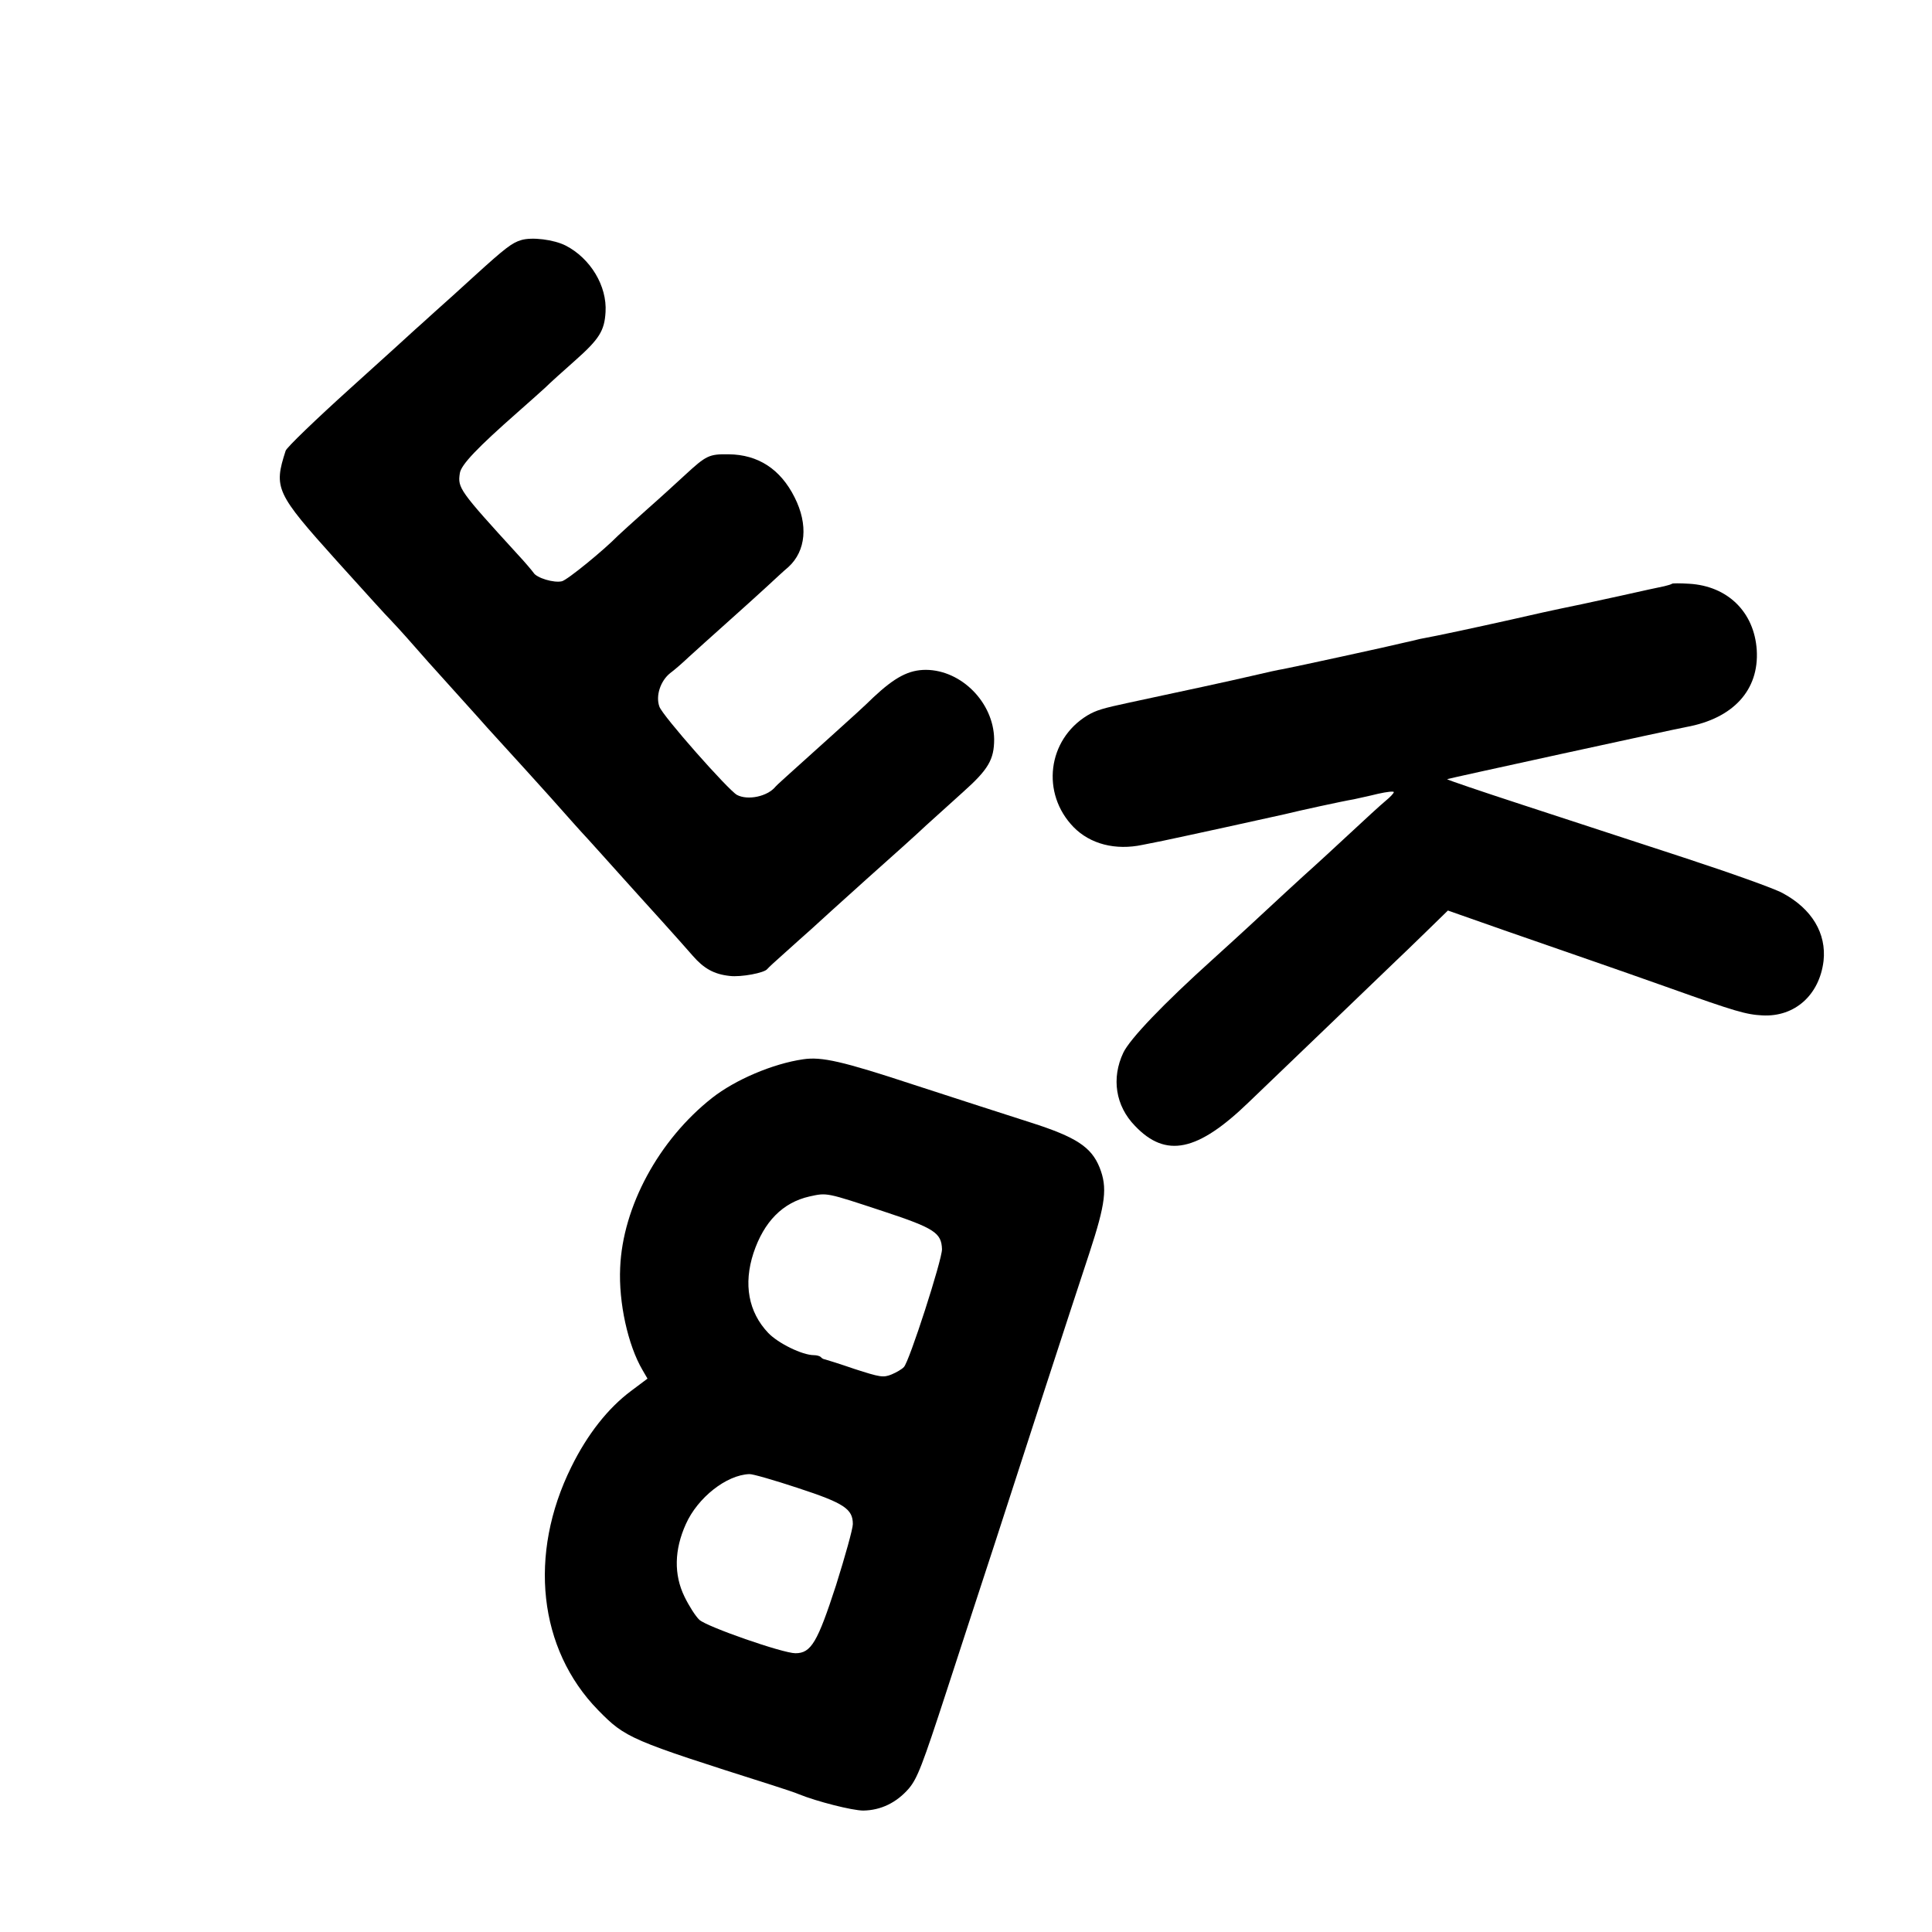
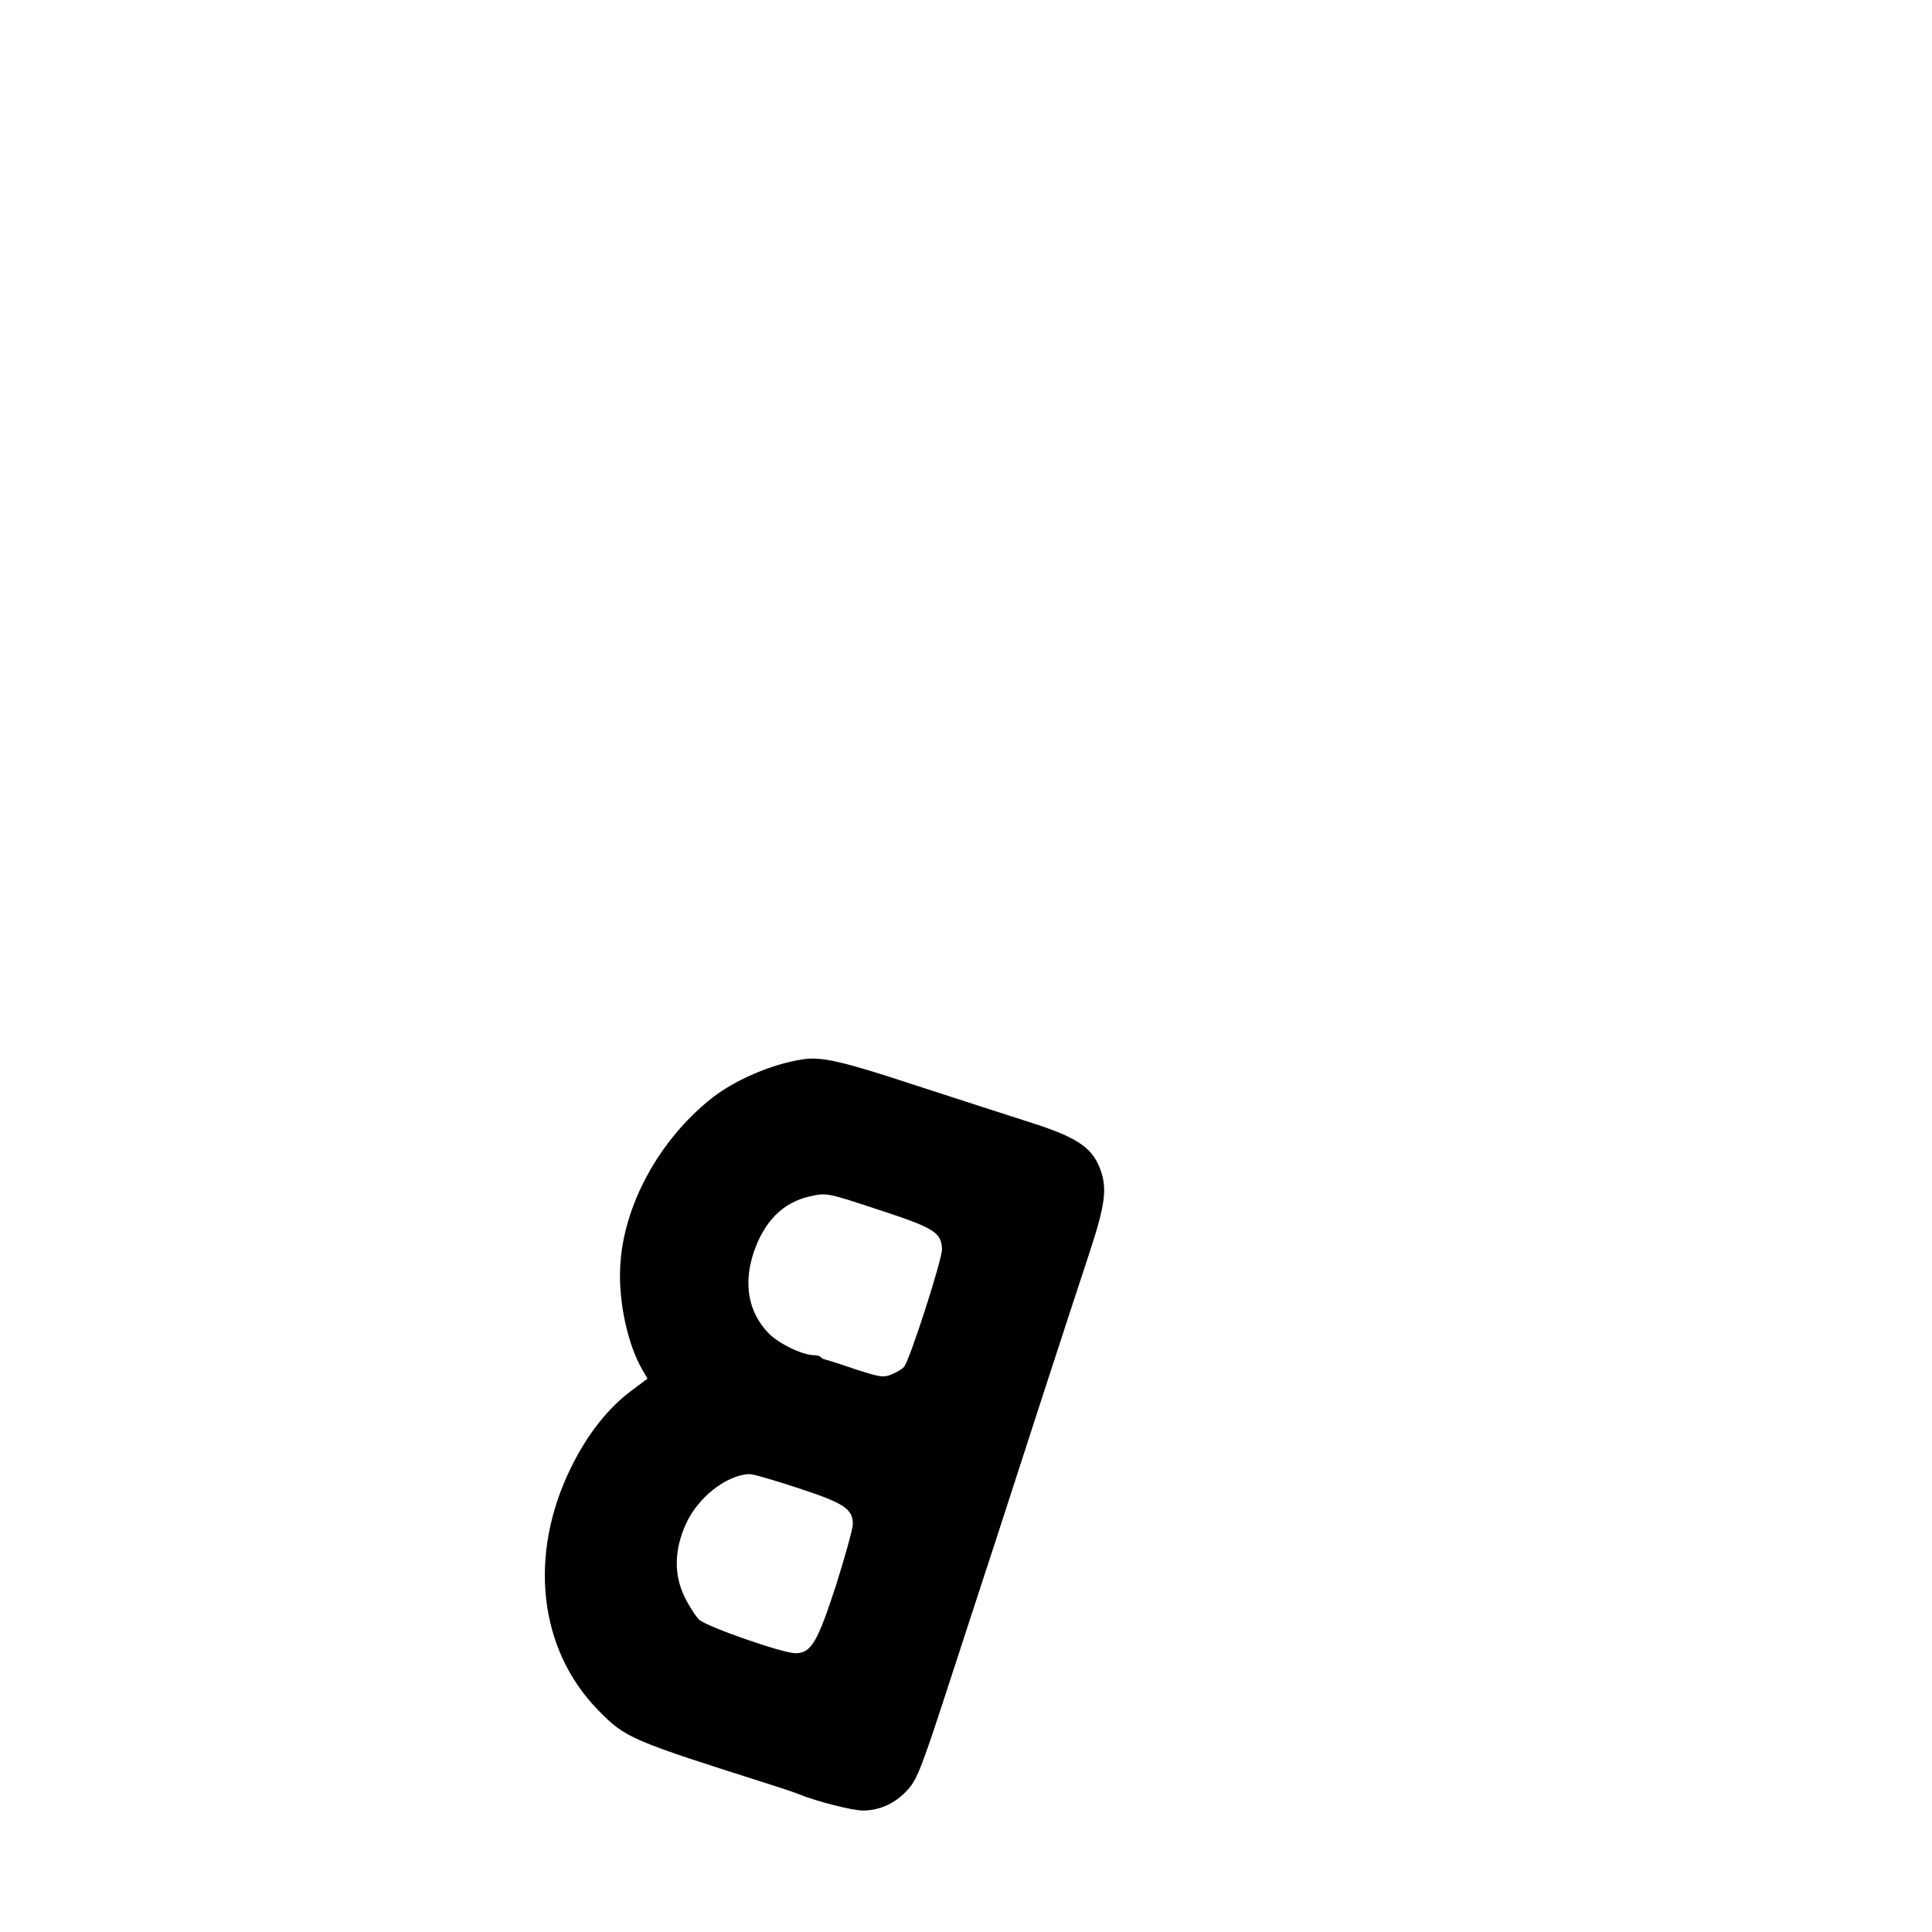
<svg xmlns="http://www.w3.org/2000/svg" version="1.0" width="700pt" height="700pt" viewBox="0 0 700 700" preserveAspectRatio="xMidYMid meet">
  <g transform="translate(0,700) scale(0.1,-0.1)" fill="#000000" stroke="none">
-     <path d="M1888 6130 c-33 -10 -57 -28 -168 -129 -47 -43 -112 -102 -145 -131 -33 -30 -65 -59 -71 -64 -6 -6 -112 -102 -236 -214 -124 -112 -229 -213 -233 -225 -44 -136 -36 -153 185 -399 101 -112 188 -208 194 -213 6 -6 45 -48 86 -95 41 -47 77 -87 80 -90 3 -3 43 -48 90 -100 47 -52 90 -100 95 -106 115 -126 182 -200 226 -249 73 -82 109 -123 139 -155 23 -26 44 -48 144 -160 23 -25 77 -86 122 -135 45 -50 96 -107 114 -128 40 -46 77 -67 134 -73 41 -5 126 11 136 25 3 4 32 31 65 60 33 30 76 68 95 85 19 18 109 99 200 181 91 81 188 168 215 194 28 25 89 80 134 121 92 82 113 118 113 192 -2 132 -118 250 -247 251 -62 0 -112 -26 -191 -100 -27 -27 -90 -84 -139 -128 -191 -172 -210 -189 -215 -195 -29 -36 -101 -51 -140 -30 -31 17 -271 288 -281 320 -14 39 4 93 39 121 15 11 45 37 67 58 22 20 85 77 140 126 55 49 120 108 145 131 25 23 59 55 77 70 63 58 72 153 22 252 -51 102 -132 155 -239 156 -71 1 -81 -4 -158 -75 -26 -24 -87 -80 -137 -124 -49 -44 -97 -87 -105 -95 -54 -55 -184 -161 -204 -166 -29 -7 -92 12 -103 31 -5 7 -30 37 -58 67 -211 231 -217 240 -209 293 4 31 65 94 208 220 38 33 83 74 101 90 17 17 66 61 109 99 88 78 106 108 110 175 6 95 -55 195 -144 241 -43 22 -123 32 -162 20z" />
-     <path d="M6058 4885 c-2 -2 -15 -6 -28 -9 -14 -3 -86 -18 -160 -35 -133 -29 -156 -34 -215 -46 -16 -3 -97 -21 -180 -40 -130 -29 -264 -58 -330 -70 -11 -3 -38 -9 -60 -14 -43 -11 -393 -87 -435 -95 -14 -2 -65 -13 -115 -25 -73 -17 -243 -54 -445 -97 -93 -20 -118 -27 -150 -46 -145 -88 -169 -283 -50 -405 60 -61 151 -85 250 -64 30 6 64 13 75 15 63 13 406 88 440 96 48 12 208 47 250 54 17 4 56 12 88 20 31 7 57 10 57 6 0 -4 -13 -18 -29 -31 -16 -13 -77 -69 -136 -124 -59 -55 -116 -107 -126 -116 -21 -18 -179 -164 -238 -219 -21 -19 -77 -71 -126 -115 -181 -163 -301 -289 -325 -339 -44 -93 -28 -193 42 -265 112 -118 227 -94 413 86 127 122 488 468 529 508 18 17 68 65 112 108 l80 78 205 -72 c112 -39 254 -88 314 -109 61 -21 189 -66 285 -100 238 -85 277 -96 336 -99 117 -6 206 74 221 197 11 100 -42 189 -148 246 -28 16 -191 74 -362 130 -172 56 -434 142 -584 191 -150 49 -271 90 -270 92 3 2 818 180 867 189 170 31 264 134 255 279 -9 137 -105 232 -245 240 -32 2 -60 2 -62 0z" />
    <path d="M2910 3162 c-110 -16 -246 -74 -330 -140 -193 -152 -324 -394 -333 -615 -6 -126 28 -281 81 -371 l18 -31 -60 -45 c-83 -62 -158 -157 -216 -275 -157 -317 -119 -660 97 -881 100 -102 115 -108 628 -271 44 -14 89 -29 100 -34 64 -26 193 -59 233 -59 63 1 120 28 165 80 31 37 49 84 137 354 56 171 134 412 175 536 40 124 121 374 180 555 59 182 132 404 162 495 59 180 66 237 37 310 -30 74 -84 110 -250 163 -82 26 -273 88 -424 137 -258 85 -333 102 -400 92z m291 -551 c185 -61 210 -78 212 -137 1 -37 -119 -409 -138 -427 -7 -8 -28 -20 -45 -27 -30 -12 -41 -10 -134 20 -55 19 -104 34 -108 35 -3 0 -10 3 -14 8 -4 4 -15 7 -25 7 -42 0 -130 43 -166 81 -71 75 -90 176 -53 289 38 114 106 183 203 205 64 14 59 15 268 -54z m-311 -1002 c168 -55 200 -76 200 -131 0 -17 -28 -117 -61 -222 -67 -206 -90 -246 -147 -246 -46 0 -321 96 -348 121 -14 13 -38 51 -54 84 -39 80 -37 170 5 263 43 96 147 178 230 181 11 1 90 -22 175 -50z" />
  </g>
</svg>